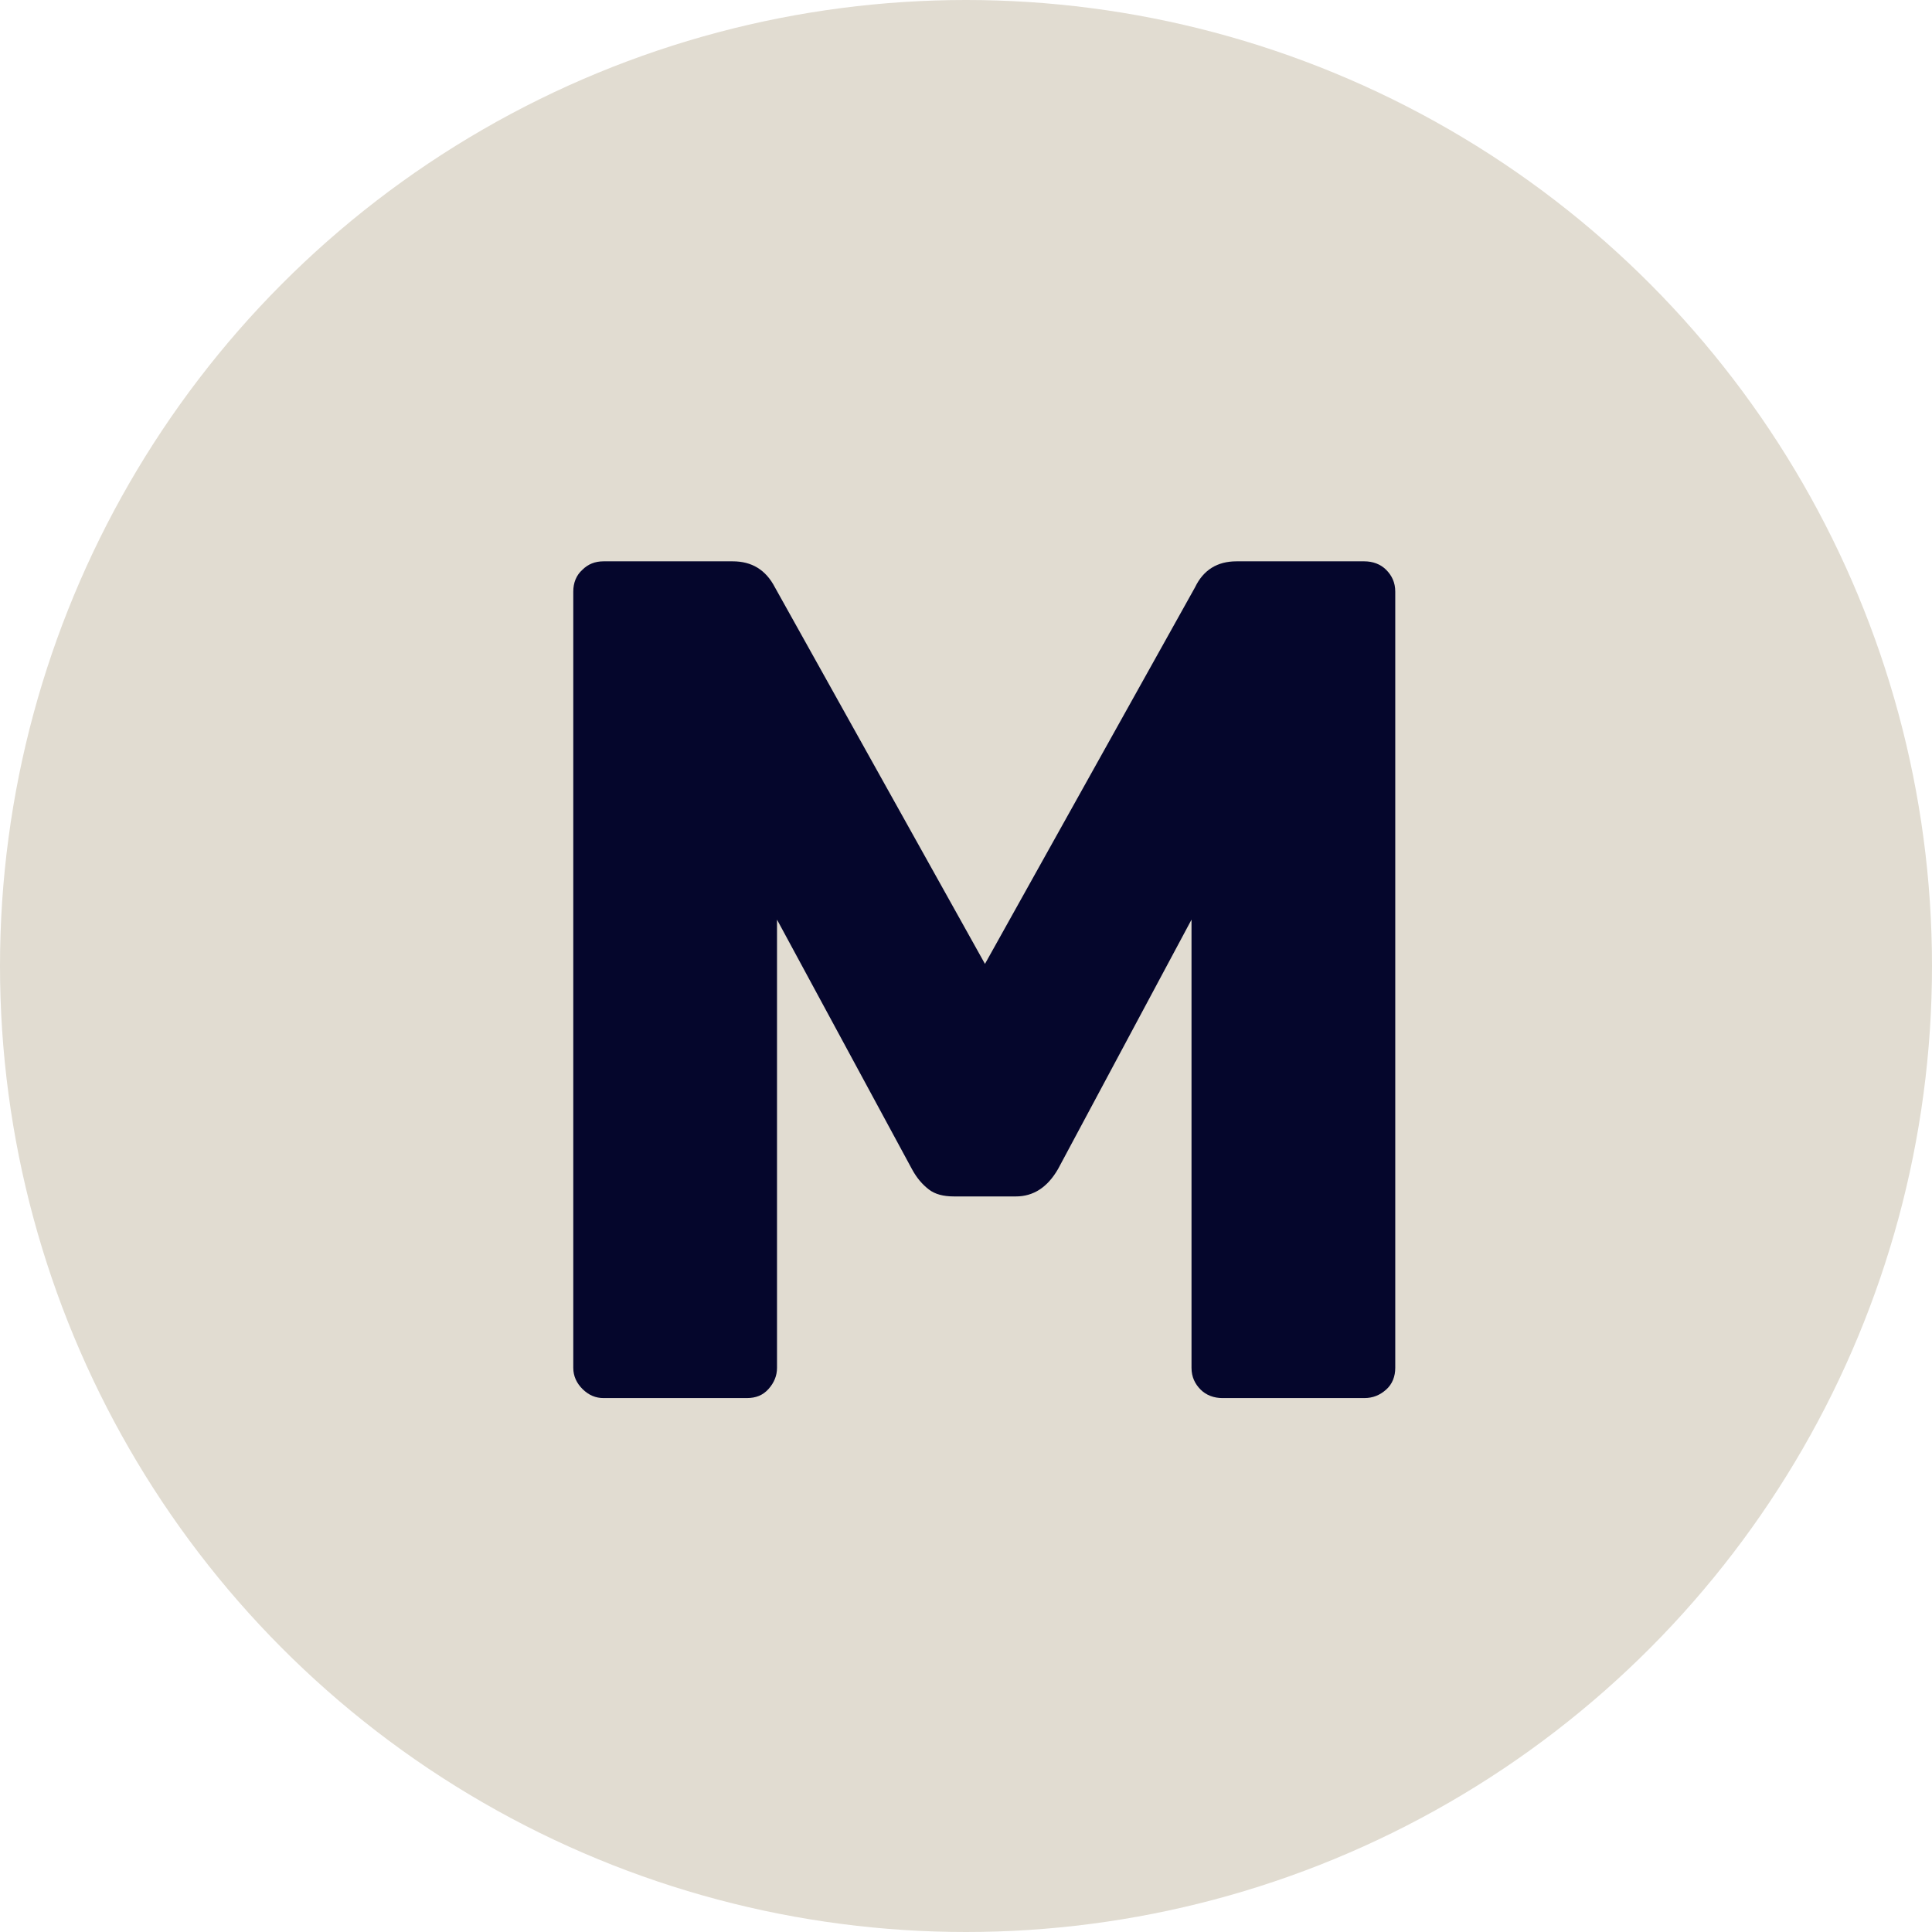
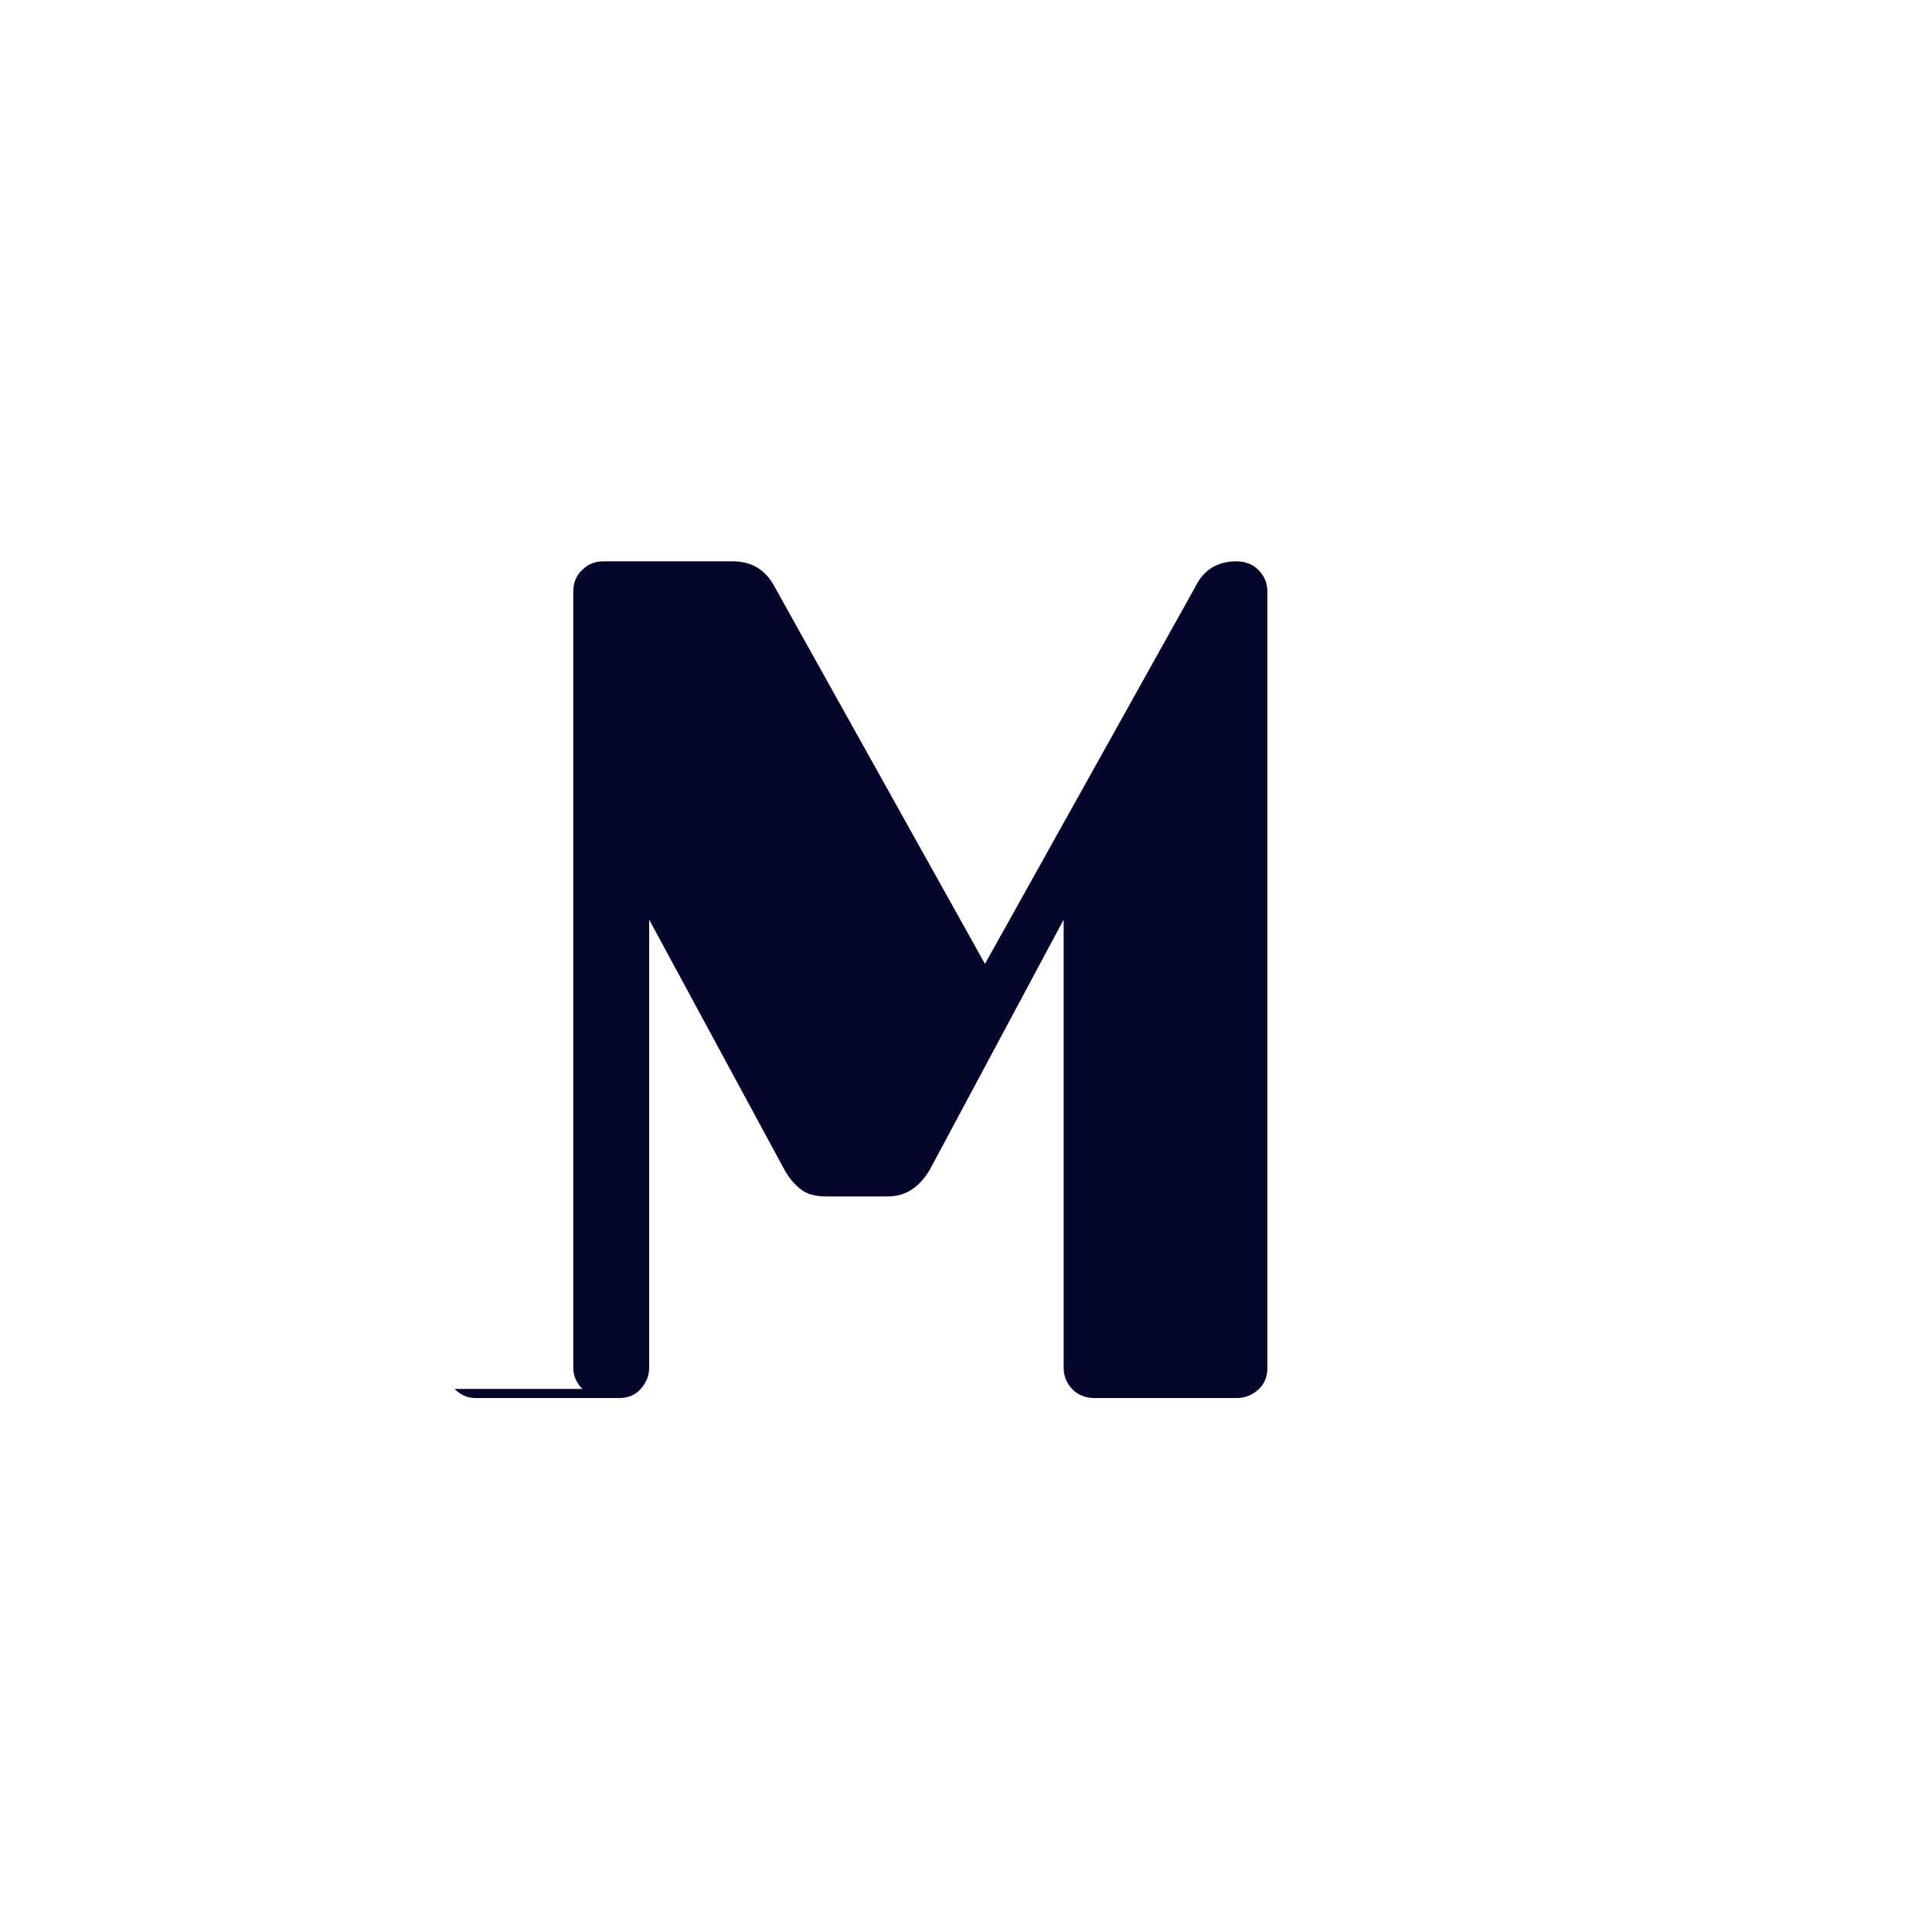
<svg xmlns="http://www.w3.org/2000/svg" id="_レイヤー_2" viewBox="0 0 27.5 27.5">
  <defs>
    <style>.cls-1{fill:#05062c;}.cls-2{fill:#e1dcd1;}</style>
  </defs>
  <g id="sec_dish_L">
-     <circle class="cls-2" cx="13.75" cy="13.75" r="13.75" />
-     <path class="cls-1" d="M8.29,19.77c-.08-.08-.13-.18-.13-.3v-11.05c0-.12.04-.23.13-.31.08-.08.18-.12.3-.12h1.84c.27,0,.47.12.6.37l2.99,5.36,2.99-5.36c.12-.25.32-.37.59-.37h1.82c.12,0,.23.04.31.12.08.08.13.18.13.31v11.05c0,.12-.04.23-.13.31-.09.08-.19.12-.31.12h-2.02c-.12,0-.23-.04-.31-.12s-.13-.18-.13-.31v-6.38l-1.9,3.55c-.15.26-.35.39-.6.39h-.88c-.15,0-.27-.03-.36-.1-.09-.07-.17-.16-.24-.29l-1.92-3.55v6.38c0,.11-.04.21-.12.3s-.18.13-.31.13h-2.04c-.11,0-.21-.04-.3-.13Z" />
+     <path class="cls-1" d="M8.29,19.77c-.08-.08-.13-.18-.13-.3v-11.05c0-.12.04-.23.13-.31.08-.08.18-.12.3-.12h1.84c.27,0,.47.12.6.37l2.99,5.36,2.99-5.36c.12-.25.32-.37.59-.37c.12,0,.23.04.31.12.08.08.13.18.13.31v11.05c0,.12-.04.23-.13.31-.09.08-.19.12-.31.12h-2.02c-.12,0-.23-.04-.31-.12s-.13-.18-.13-.31v-6.38l-1.9,3.55c-.15.26-.35.39-.6.39h-.88c-.15,0-.27-.03-.36-.1-.09-.07-.17-.16-.24-.29l-1.92-3.55v6.38c0,.11-.04.21-.12.3s-.18.13-.31.13h-2.04c-.11,0-.21-.04-.3-.13Z" />
  </g>
</svg>